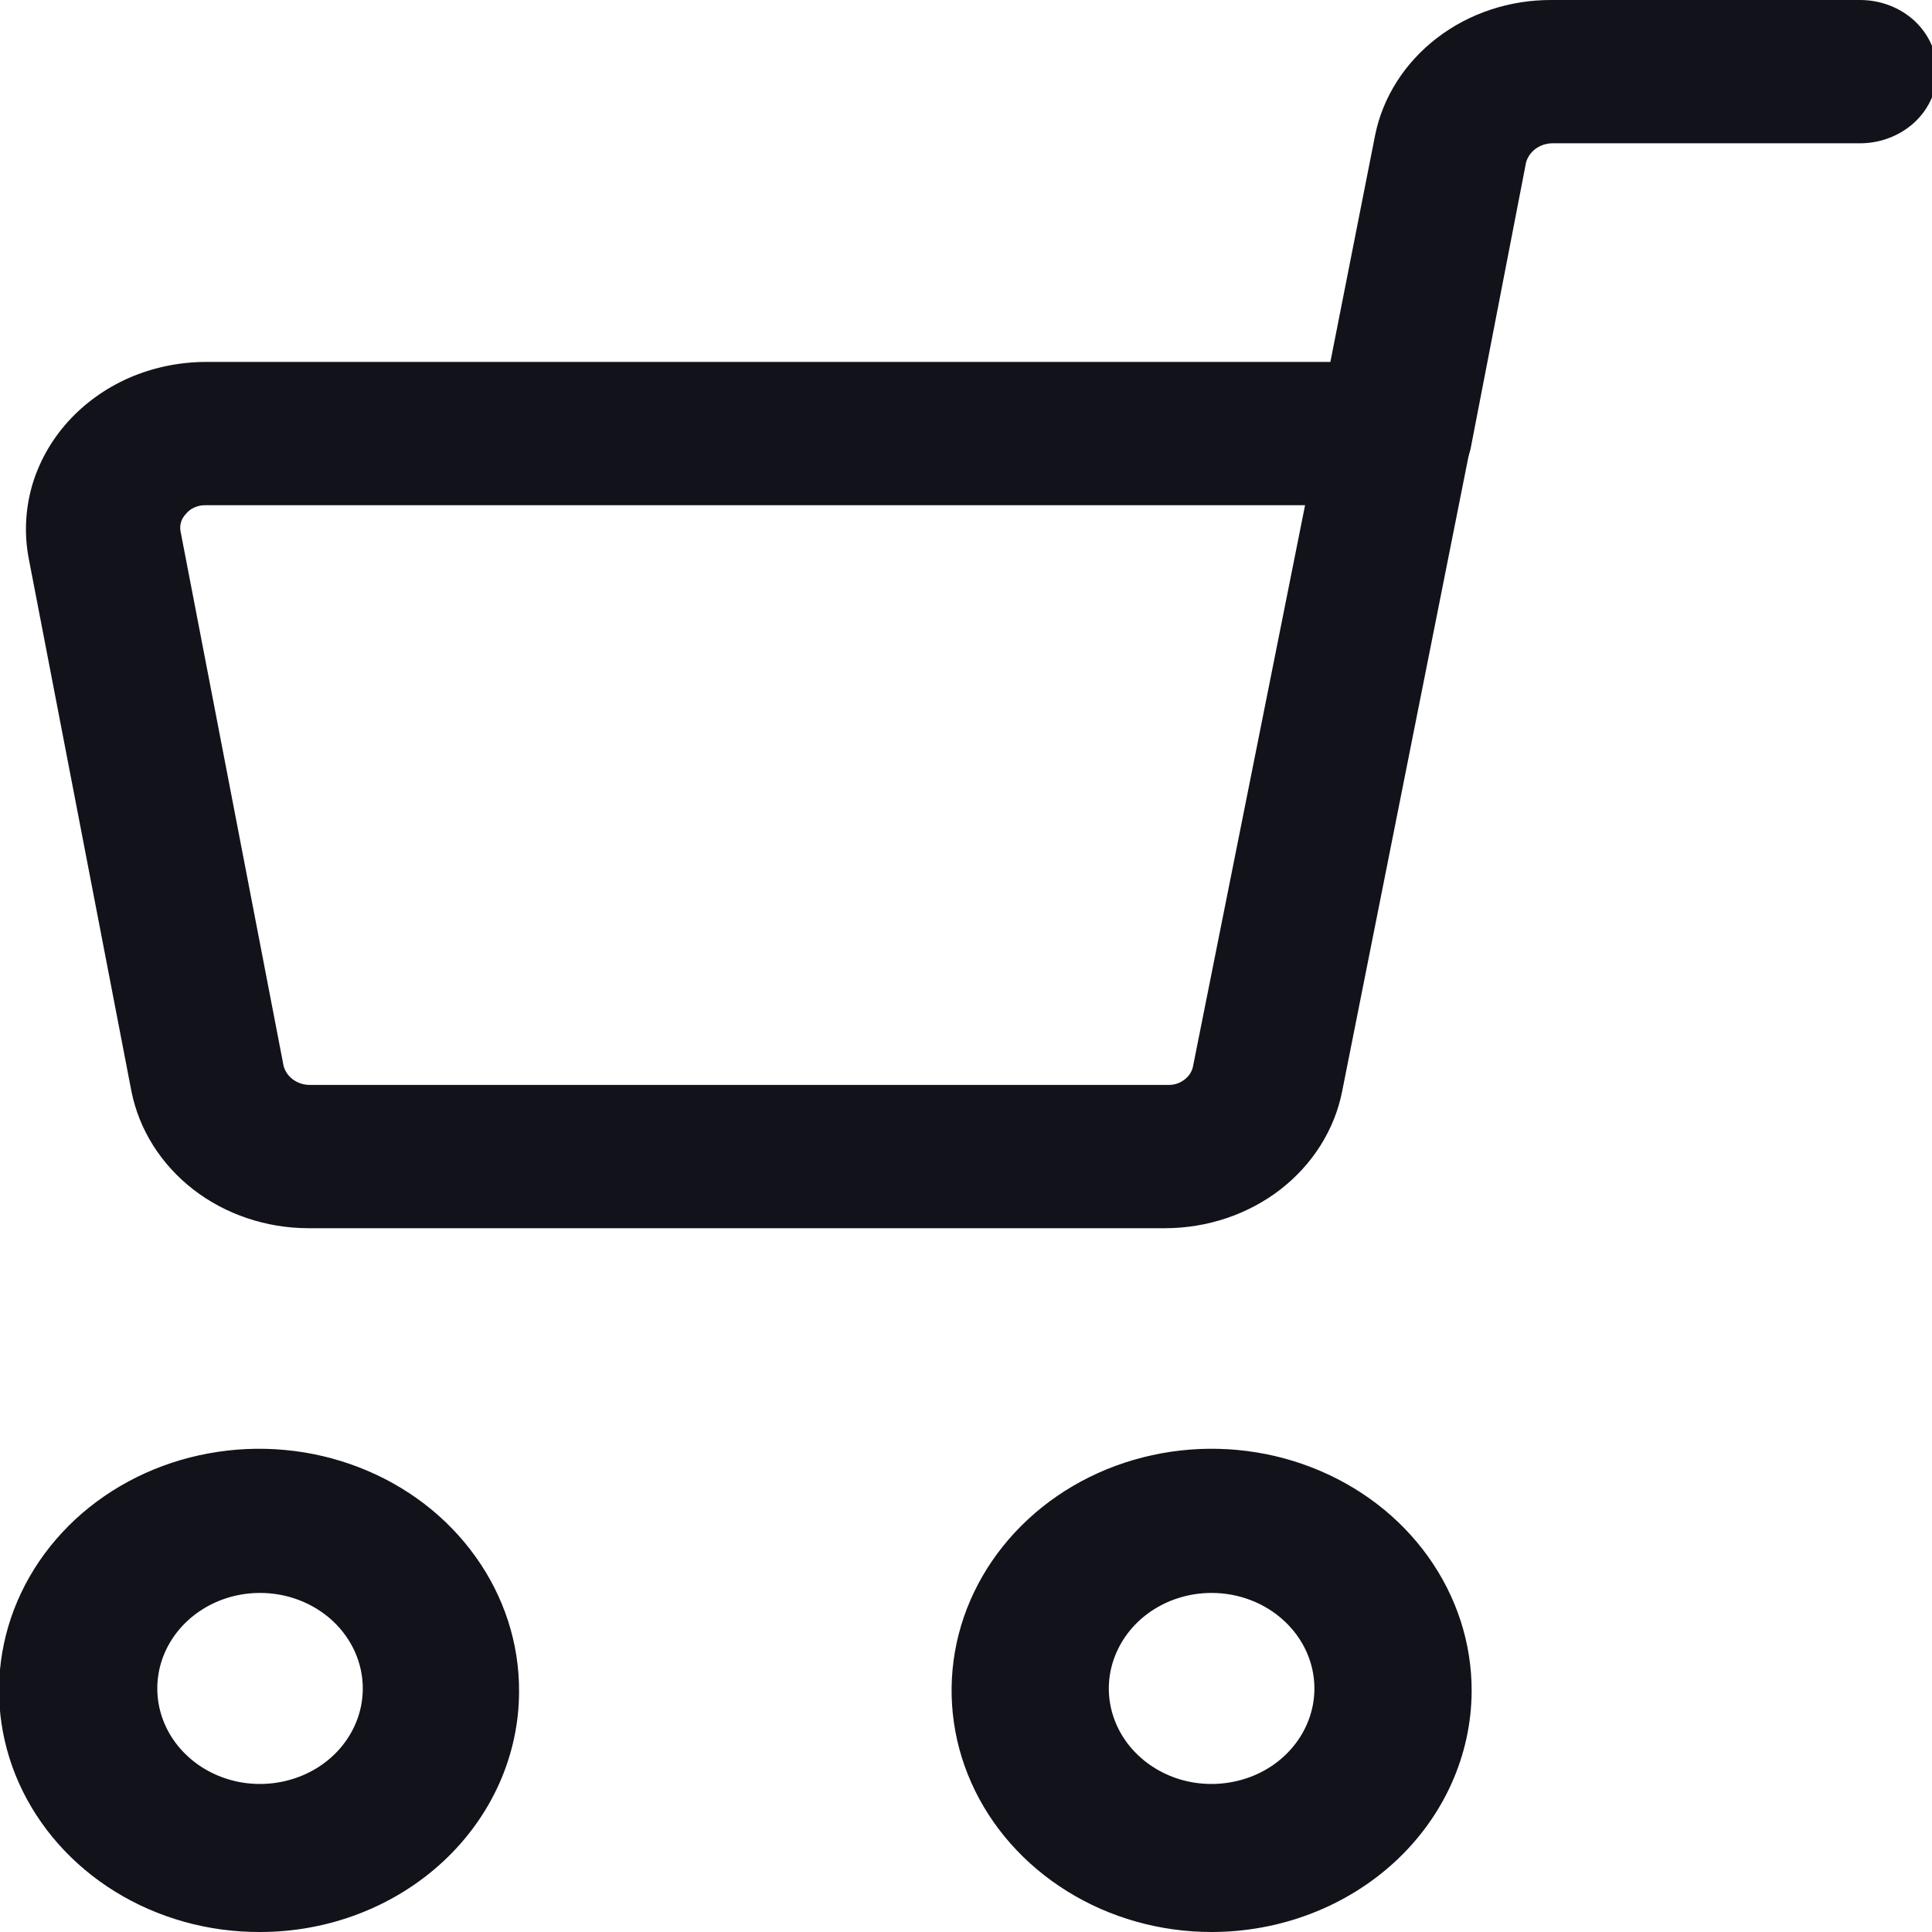
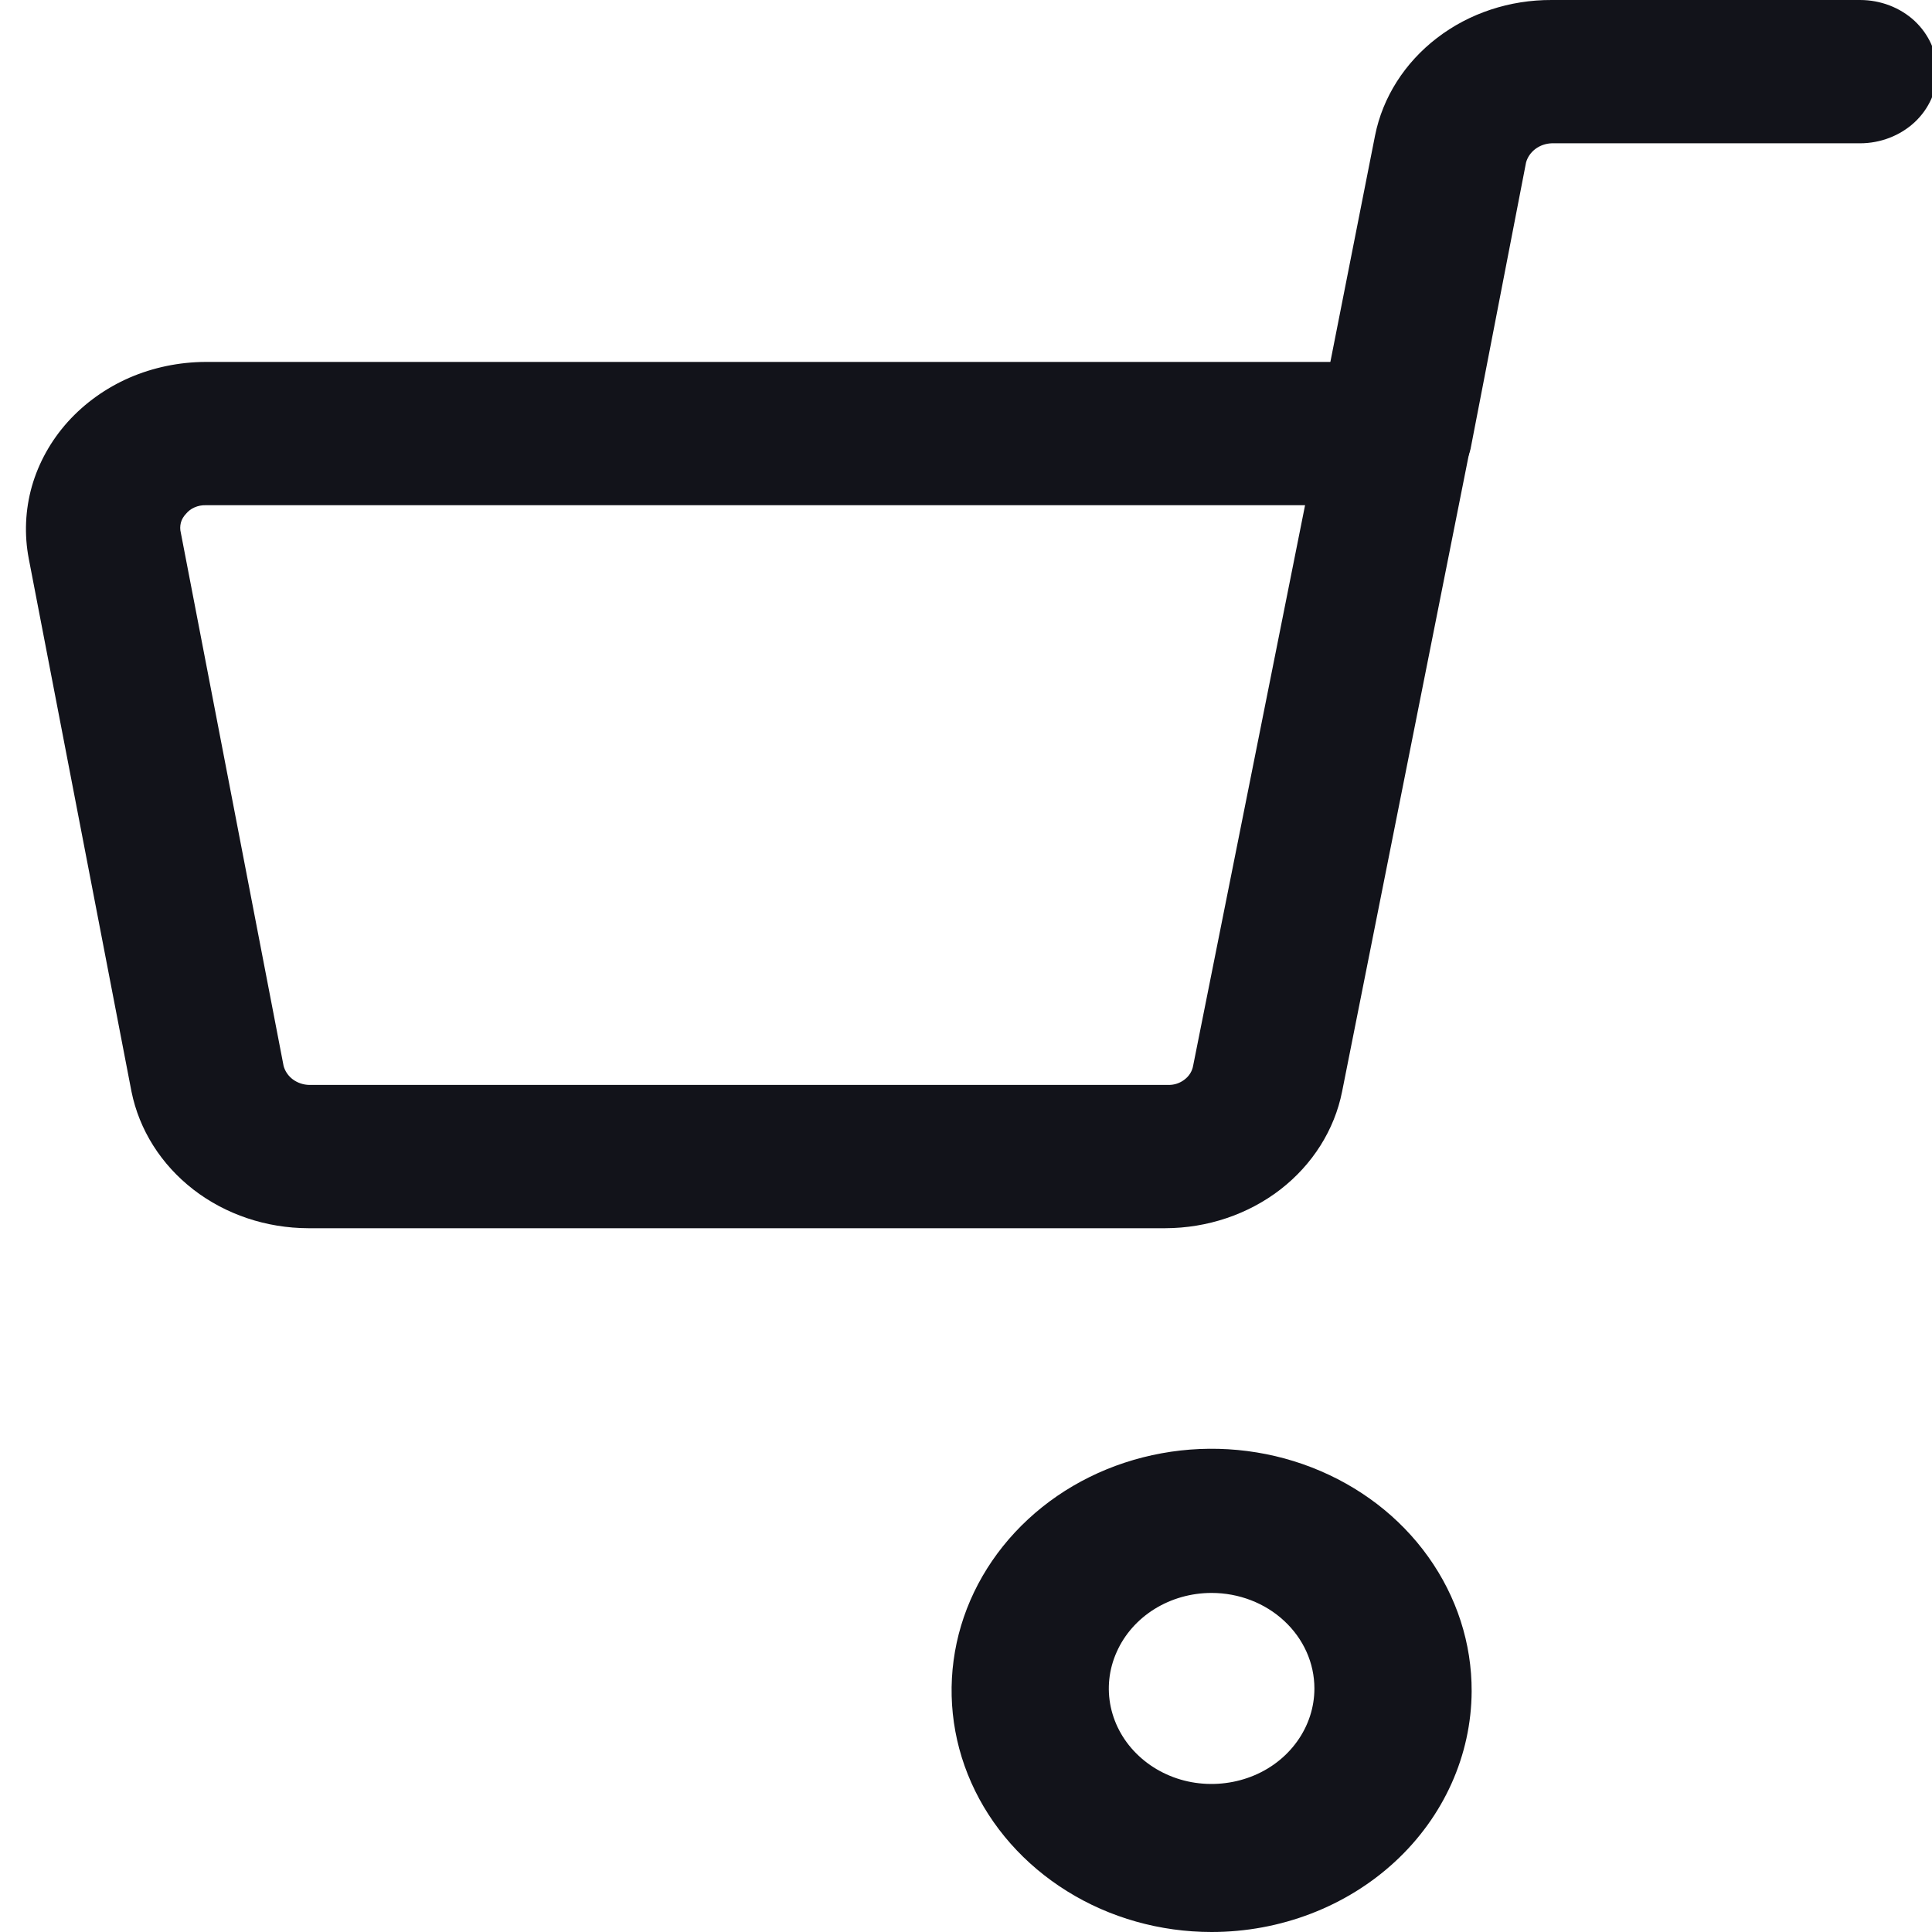
<svg xmlns="http://www.w3.org/2000/svg" width="18" height="18" viewBox="0 0 18 18" fill="none">
  <g clip-path="url(#clip0)">
    <path d="M10.857 11.443H2.872C2.481 11.442 2.102 11.315 1.802 11.083C1.501 10.85 1.297 10.527 1.225 10.17L0.268 5.205C0.225 4.981 0.235 4.751 0.297 4.531C0.36 4.311 0.474 4.106 0.631 3.931C0.788 3.757 0.984 3.616 1.206 3.519C1.428 3.423 1.67 3.373 1.915 3.372H12.992C13.097 3.373 13.2 3.394 13.294 3.436C13.389 3.477 13.472 3.538 13.538 3.613C13.608 3.686 13.659 3.772 13.687 3.866C13.715 3.96 13.72 4.059 13.701 4.155L12.504 10.17C12.433 10.527 12.229 10.85 11.928 11.083C11.627 11.315 11.248 11.442 10.857 11.443ZM1.915 4.707C1.88 4.706 1.845 4.713 1.813 4.727C1.782 4.74 1.754 4.761 1.733 4.787C1.71 4.811 1.693 4.839 1.685 4.87C1.677 4.902 1.677 4.934 1.685 4.965L2.642 9.93C2.655 9.98 2.686 10.025 2.729 10.057C2.773 10.089 2.826 10.107 2.882 10.108H10.886C10.941 10.109 10.994 10.091 11.036 10.058C11.079 10.026 11.107 9.98 11.116 9.93L12.159 4.707H1.915Z" fill="#12131A" />
    <path d="M12.993 4.707H12.858C12.672 4.674 12.507 4.575 12.4 4.43C12.292 4.285 12.251 4.106 12.284 3.933L12.811 1.263C12.882 0.907 13.087 0.585 13.388 0.354C13.688 0.123 14.067 -0.002 14.457 2.39457e-05H17.33C17.52 2.39457e-05 17.703 0.07 17.838 0.195C17.972 0.321 18.048 0.49 18.048 0.667C18.048 0.844 17.972 1.014 17.838 1.139C17.703 1.264 17.52 1.335 17.33 1.335H14.457C14.402 1.337 14.349 1.355 14.306 1.387C14.263 1.419 14.232 1.463 14.218 1.513L13.701 4.182C13.664 4.331 13.574 4.464 13.445 4.559C13.317 4.655 13.157 4.707 12.993 4.707Z" fill="#12131A" />
-     <path d="M2.423 18C1.943 18.002 1.473 17.871 1.073 17.624C0.674 17.378 0.362 17.026 0.177 16.614C-0.007 16.203 -0.056 15.749 0.037 15.312C0.13 14.874 0.361 14.473 0.7 14.157C1.04 13.842 1.472 13.627 1.943 13.541C2.414 13.454 2.902 13.499 3.345 13.671C3.788 13.842 4.166 14.132 4.431 14.504C4.697 14.875 4.838 15.312 4.836 15.758C4.836 16.352 4.581 16.923 4.129 17.343C3.676 17.764 3.063 18 2.423 18ZM2.423 14.841C2.233 14.841 2.048 14.893 1.891 14.991C1.733 15.089 1.611 15.228 1.538 15.391C1.466 15.553 1.447 15.732 1.484 15.905C1.521 16.077 1.612 16.236 1.746 16.36C1.88 16.485 2.05 16.569 2.236 16.604C2.422 16.638 2.614 16.62 2.789 16.553C2.964 16.486 3.114 16.372 3.219 16.225C3.324 16.079 3.38 15.907 3.38 15.731C3.38 15.495 3.279 15.269 3.1 15.102C2.92 14.935 2.677 14.841 2.423 14.841Z" fill="#12131A" />
    <path d="M11.288 18C10.809 18 10.34 17.868 9.942 17.62C9.543 17.372 9.232 17.02 9.049 16.608C8.866 16.197 8.819 15.743 8.913 15.306C9.007 14.87 9.239 14.469 9.579 14.154C9.919 13.839 10.351 13.626 10.822 13.54C11.292 13.454 11.78 13.5 12.222 13.672C12.664 13.844 13.042 14.133 13.307 14.505C13.572 14.876 13.713 15.312 13.711 15.758C13.708 16.353 13.452 16.924 12.998 17.344C12.544 17.764 11.929 18 11.288 18ZM11.288 14.841C11.099 14.841 10.914 14.893 10.756 14.991C10.599 15.089 10.476 15.228 10.404 15.391C10.331 15.553 10.312 15.732 10.349 15.905C10.386 16.077 10.477 16.236 10.611 16.36C10.745 16.485 10.916 16.57 11.101 16.604C11.287 16.638 11.48 16.62 11.655 16.553C11.83 16.486 11.979 16.372 12.084 16.226C12.19 16.079 12.246 15.907 12.246 15.731C12.246 15.495 12.145 15.269 11.965 15.102C11.786 14.935 11.542 14.841 11.288 14.841Z" fill="#12131A" />
  </g>
  <defs>
    <clipPath id="clip0">
      <rect width="18" height="18" fill="white" />
    </clipPath>
  </defs>
</svg>